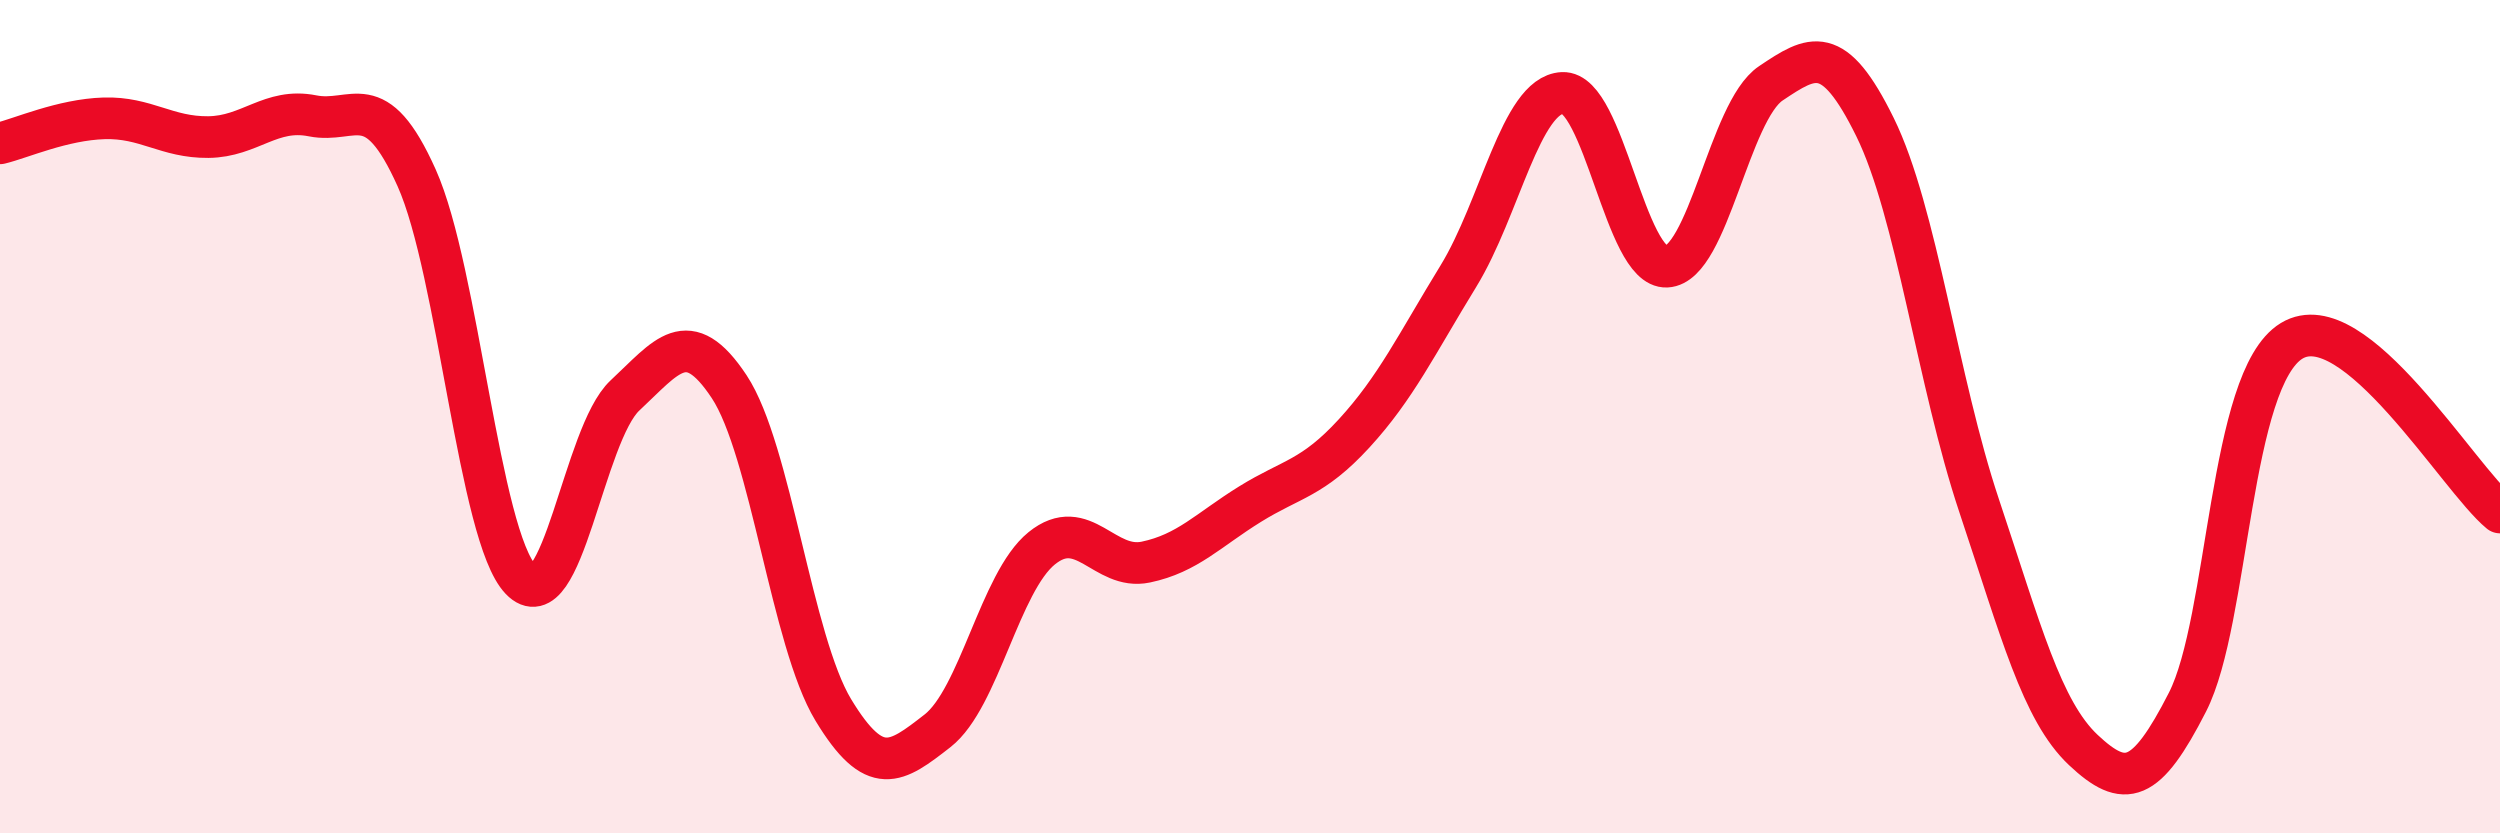
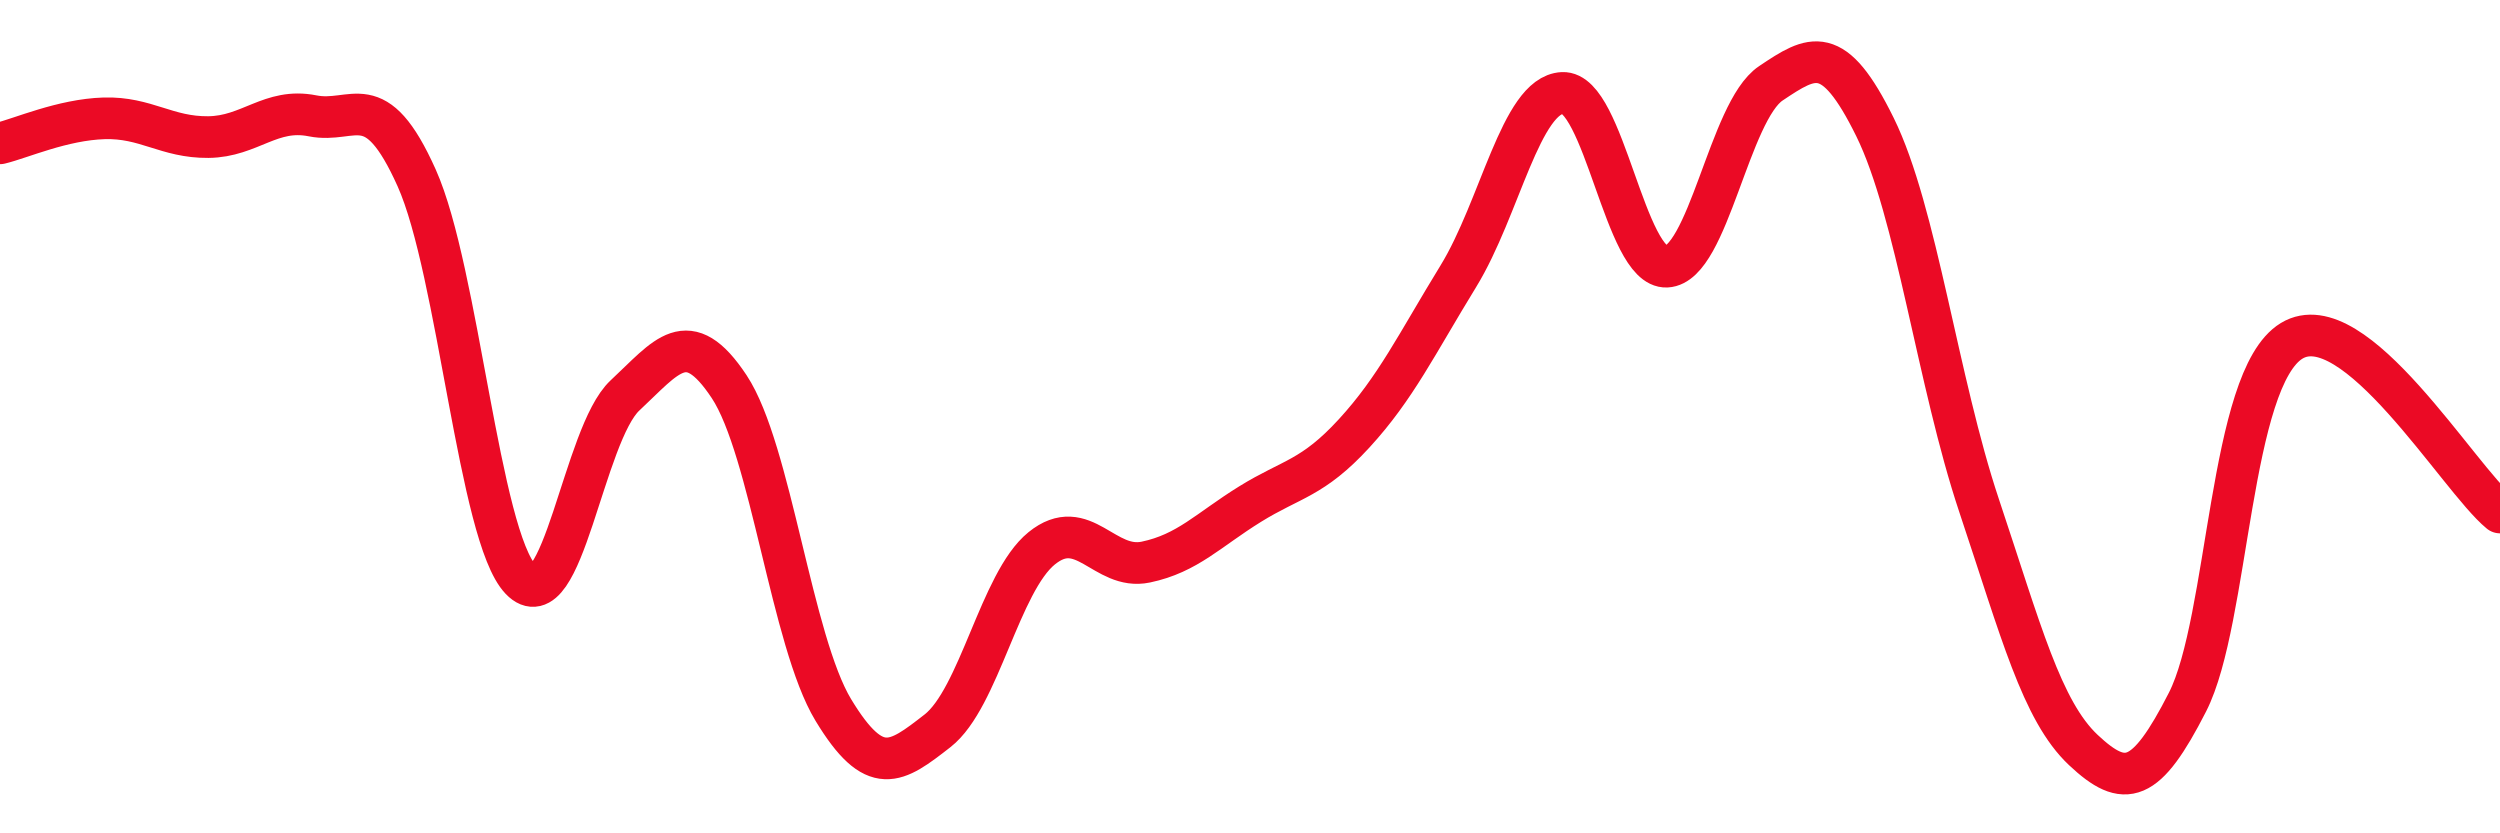
<svg xmlns="http://www.w3.org/2000/svg" width="60" height="20" viewBox="0 0 60 20">
-   <path d="M 0,3.44 C 0.5,3.32 1.5,2.87 2.5,2.84 C 3.5,2.81 4,3.3 5,3.29 C 6,3.28 6.5,2.58 7.5,2.78 C 8.5,2.98 9,2.04 10,4.27 C 11,6.5 11.5,12.87 12.5,13.91 C 13.5,14.95 14,10.42 15,9.49 C 16,8.56 16.5,7.77 17.5,9.28 C 18.5,10.79 19,15.39 20,17.04 C 21,18.69 21.5,18.32 22.5,17.54 C 23.5,16.76 24,13.97 25,13.16 C 26,12.35 26.5,13.7 27.5,13.49 C 28.5,13.28 29,12.72 30,12.1 C 31,11.48 31.5,11.49 32.5,10.4 C 33.5,9.31 34,8.26 35,6.63 C 36,5 36.5,2.28 37.5,2.23 C 38.5,2.18 39,6.45 40,6.4 C 41,6.35 41.5,2.67 42.5,2 C 43.5,1.33 44,1.02 45,3.05 C 46,5.08 46.5,9.15 47.5,12.14 C 48.5,15.13 49,17.06 50,18 C 51,18.94 51.5,18.81 52.5,16.85 C 53.5,14.89 53.5,9.09 55,8.18 C 56.5,7.27 59,11.48 60,12.3L60 20L0 20Z" fill="#EB0A25" opacity="0.1" stroke-linecap="round" stroke-linejoin="round" />
  <path d="M 0,3.44 C 0.5,3.32 1.5,2.87 2.5,2.84 C 3.5,2.81 4,3.3 5,3.29 C 6,3.28 6.5,2.58 7.5,2.78 C 8.5,2.98 9,2.04 10,4.27 C 11,6.5 11.5,12.87 12.5,13.91 C 13.5,14.95 14,10.42 15,9.49 C 16,8.56 16.5,7.77 17.5,9.28 C 18.5,10.79 19,15.39 20,17.04 C 21,18.69 21.5,18.32 22.5,17.54 C 23.5,16.76 24,13.97 25,13.16 C 26,12.35 26.5,13.7 27.5,13.49 C 28.5,13.28 29,12.72 30,12.1 C 31,11.48 31.5,11.49 32.5,10.4 C 33.5,9.31 34,8.26 35,6.63 C 36,5 36.5,2.28 37.5,2.23 C 38.5,2.18 39,6.45 40,6.4 C 41,6.35 41.5,2.67 42.5,2 C 43.5,1.33 44,1.02 45,3.05 C 46,5.08 46.5,9.15 47.5,12.14 C 48.5,15.13 49,17.06 50,18 C 51,18.94 51.5,18.81 52.5,16.85 C 53.5,14.89 53.5,9.09 55,8.18 C 56.5,7.27 59,11.48 60,12.3" stroke="#EB0A25" stroke-width="1" fill="none" stroke-linecap="round" stroke-linejoin="round" />
</svg>